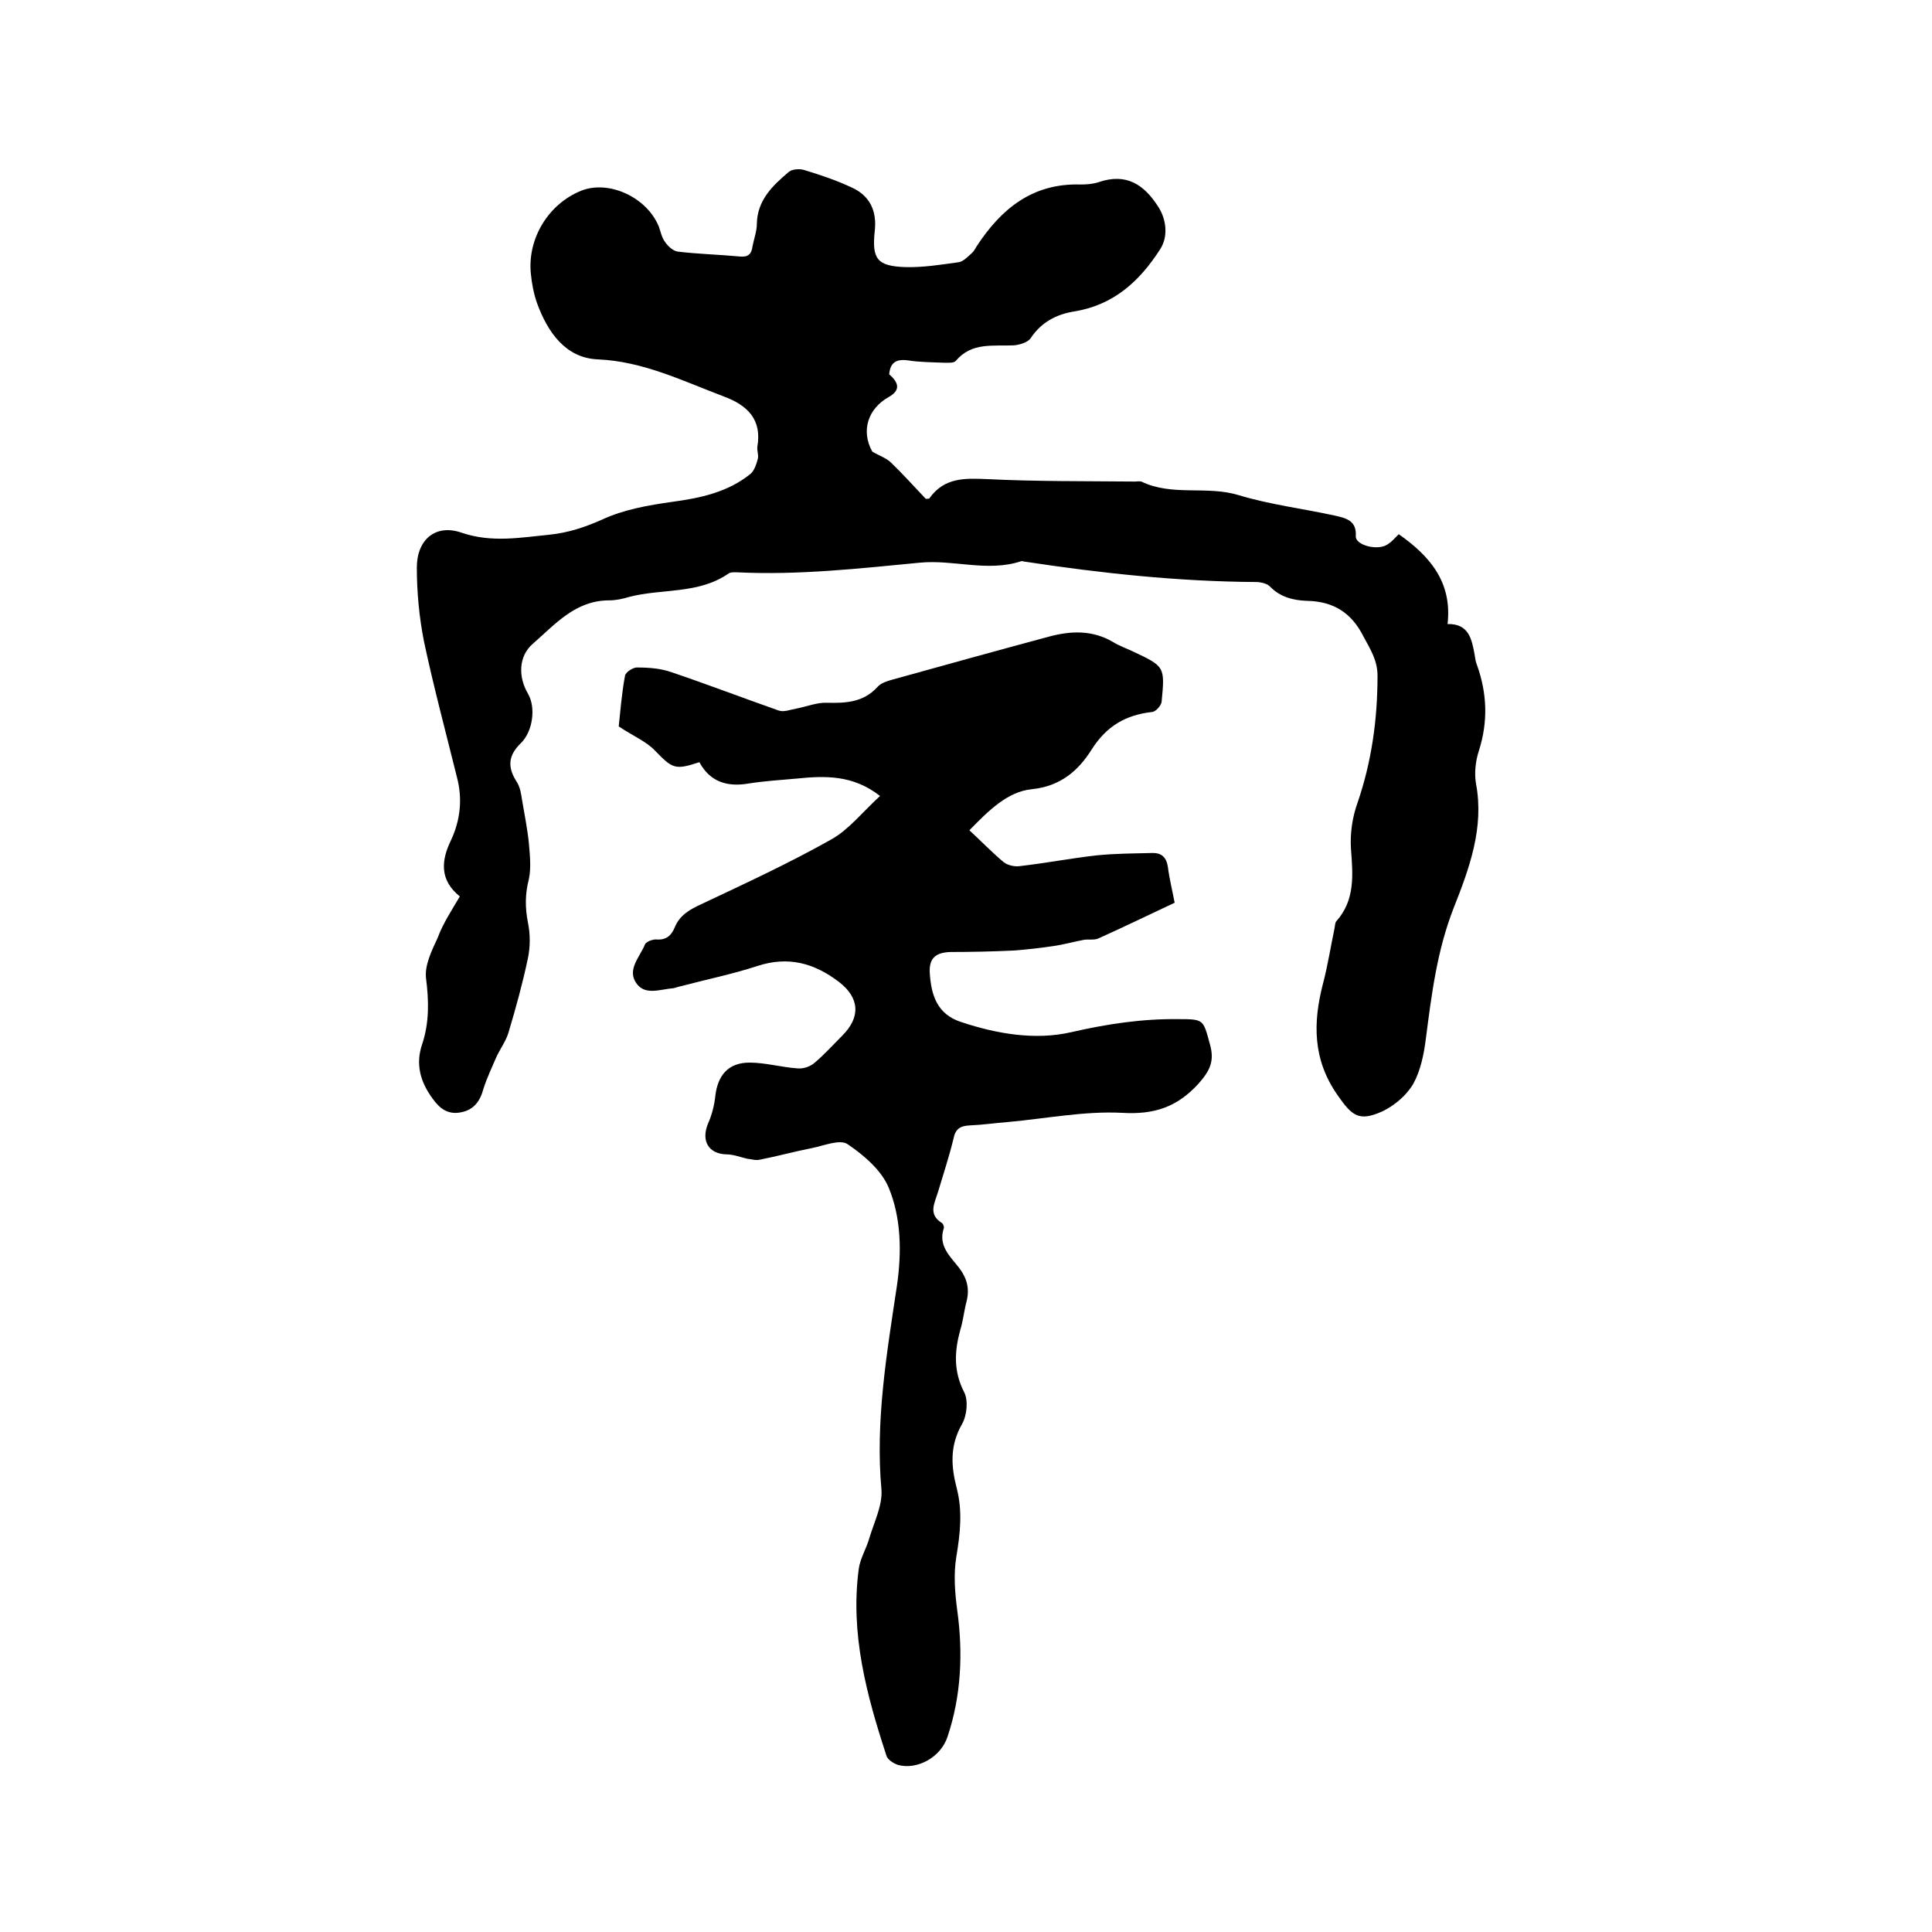
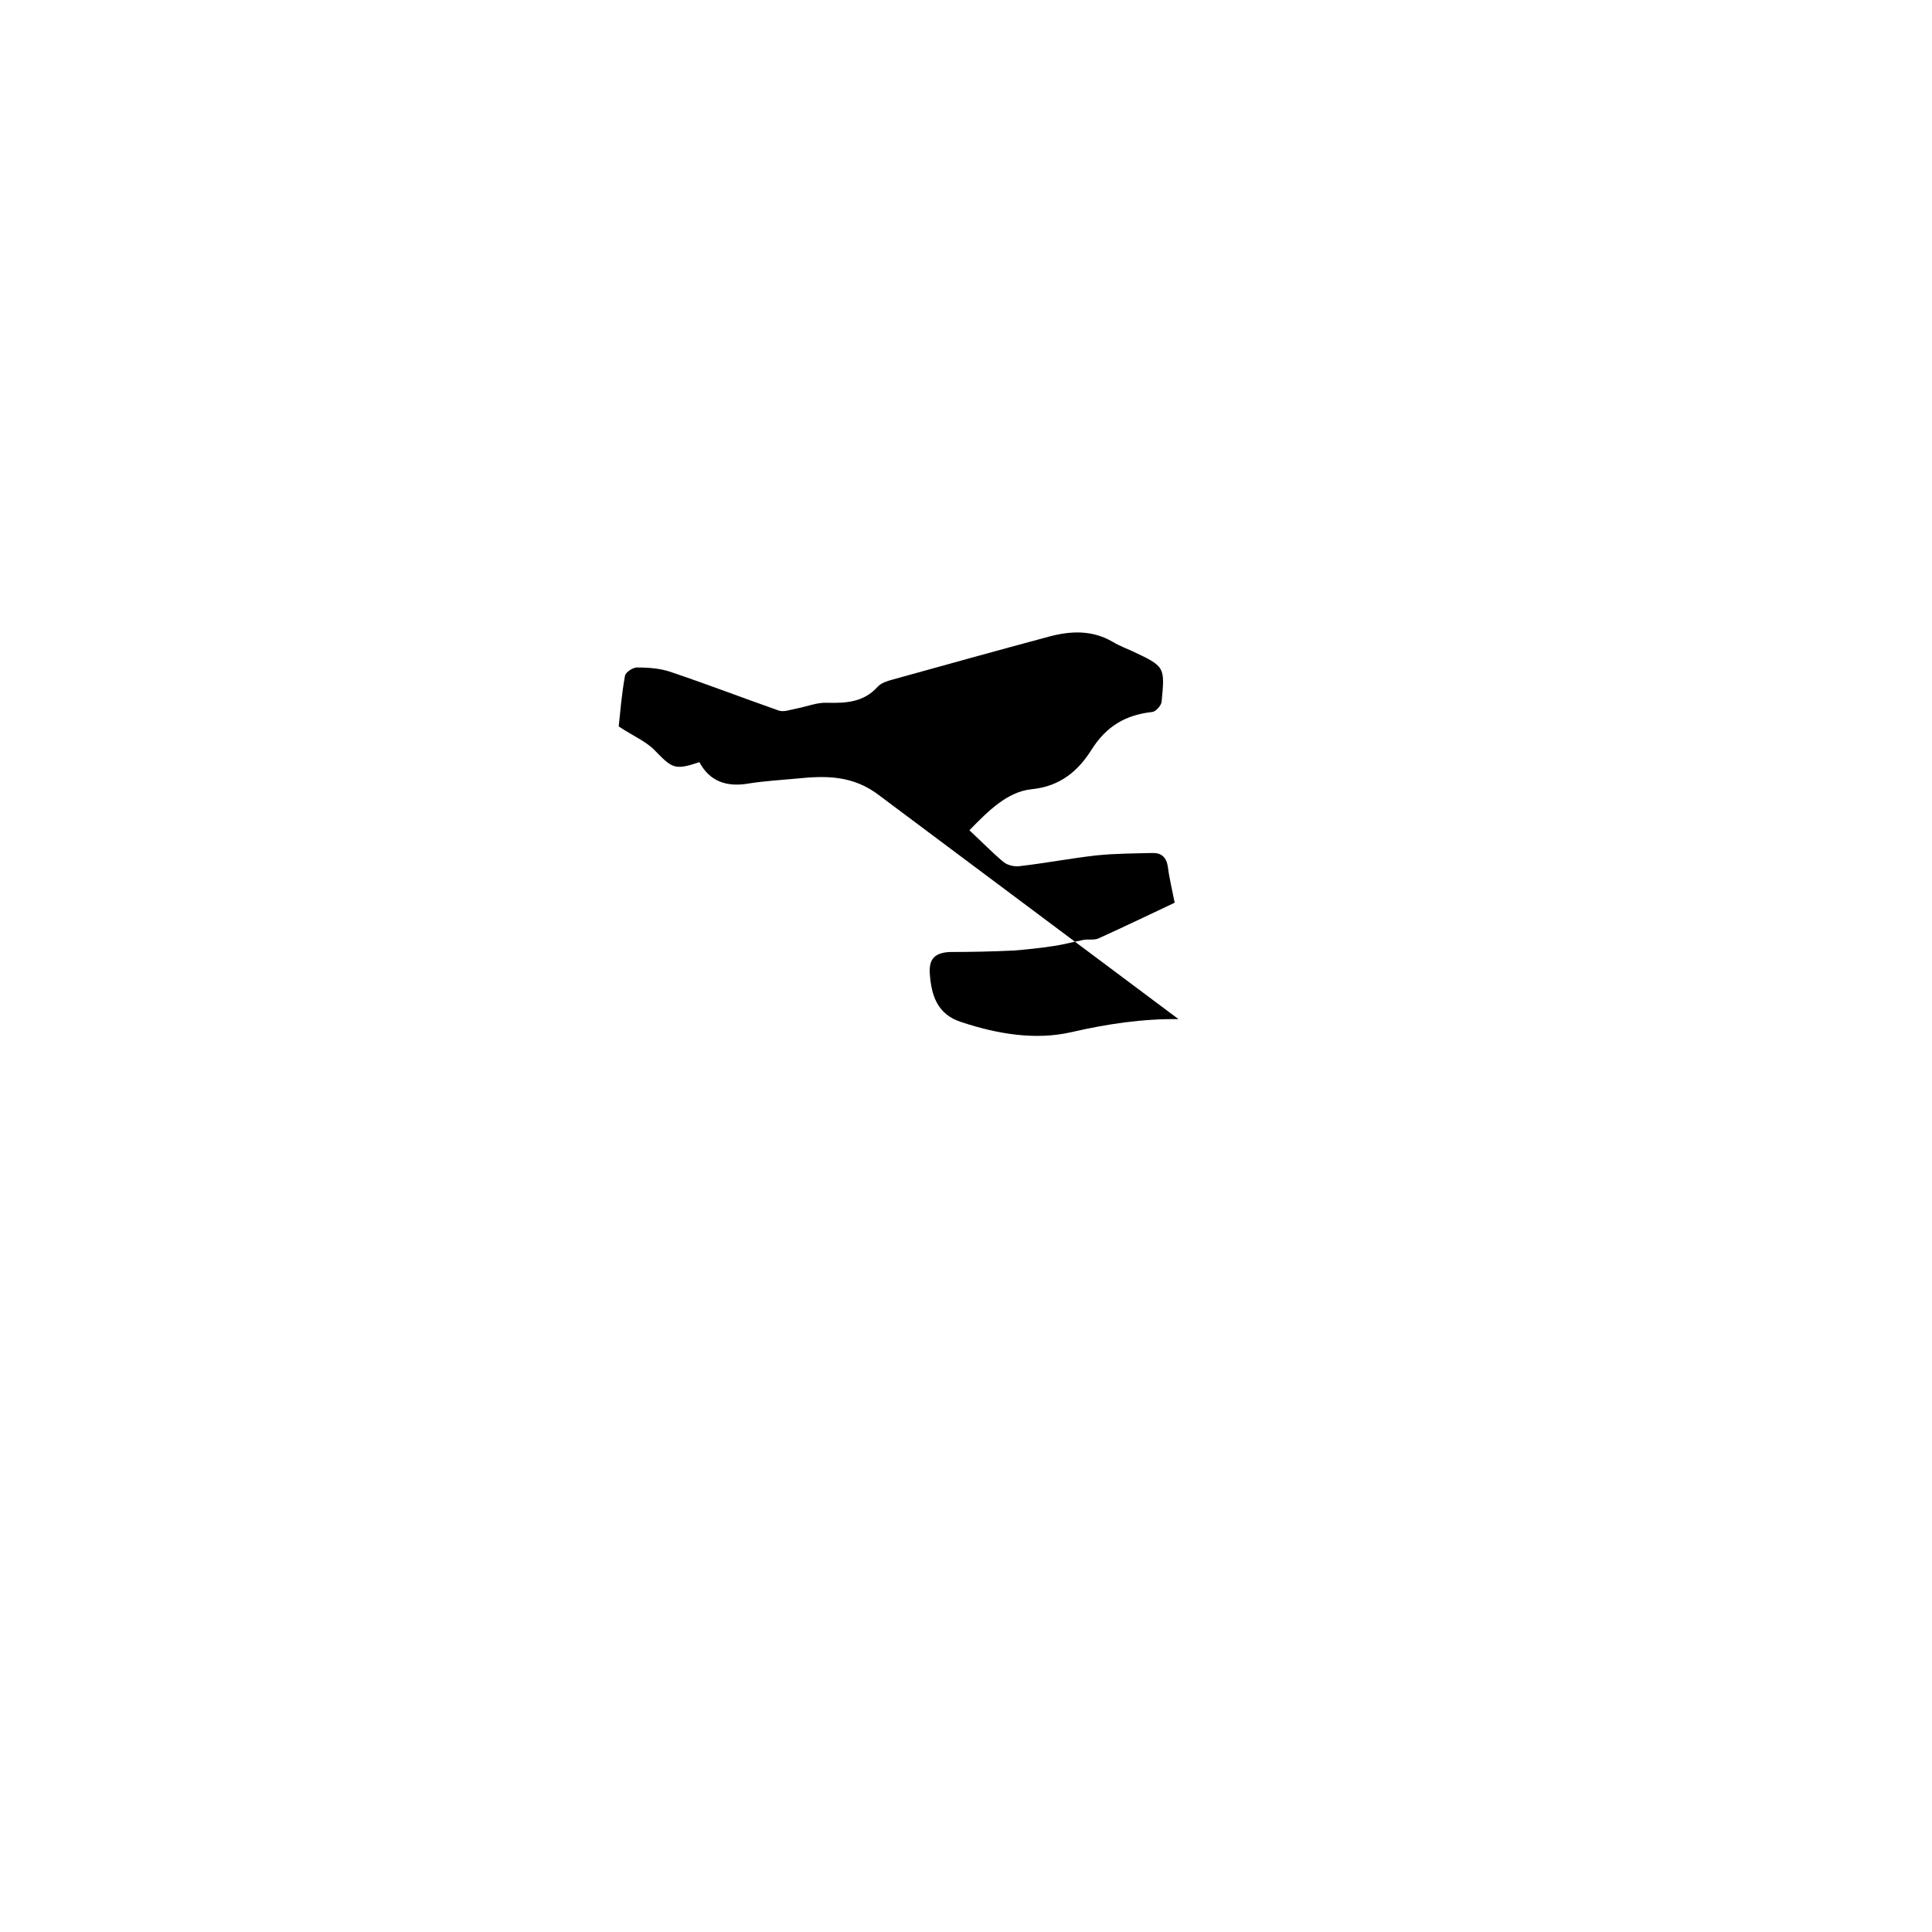
<svg xmlns="http://www.w3.org/2000/svg" enable-background="new 0 0 400 400" viewBox="0 0 400 400">
-   <path d="m95.2 185.6c-4.2-3.4-3.9-7.4-1.8-11.7 1.9-4.1 2.4-8.5 1.2-13-2.3-9.3-4.8-18.6-6.8-28-1-5-1.5-10.3-1.5-15.4 0-5.8 3.9-9.1 9.3-7.2 6.2 2.1 12.1 1 18.2.4 3.8-.4 7.2-1.5 10.8-3.1 4.5-2.1 9.6-3 14.6-3.7 5.9-.8 11.5-2 16.2-5.8.8-.7 1.2-2 1.5-3.1.2-.8-.2-1.7-.1-2.5 1-5.7-2.1-8.6-6.9-10.4-8.5-3.2-16.7-7.3-26.2-7.7-6.6-.3-10.3-5.6-12.5-11.6-.7-2-1.1-4.1-1.3-6.2-.7-7.3 3.7-14.4 10.4-17.1 5.7-2.3 13.6 1.3 16.1 7.4.4 1.1.6 2.3 1.3 3.2.6.9 1.7 1.9 2.7 2 4.2.5 8.4.6 12.7 1 1.8.2 2.5-.5 2.7-2.1.3-1.6.9-3.1.9-4.7.1-4.9 3.3-7.9 6.6-10.7.7-.6 2.3-.7 3.2-.4 3.3 1 6.6 2.1 9.8 3.6 3.8 1.7 5.3 4.9 4.8 9.1-.6 5.7.5 7.2 6.3 7.4 3.7.1 7.4-.5 11-1 1-.1 1.9-1.1 2.7-1.8.5-.4.8-1 1.1-1.5 5.1-7.8 11.6-13.1 21.5-12.8 1.3 0 2.6-.1 3.8-.5 5.6-1.9 9.3.4 12.3 5.1 1.7 2.6 2.1 6.2.4 8.8-4.3 6.7-9.7 11.6-17.9 12.9-3.6.6-6.7 2.2-8.9 5.5-.6.9-2.3 1.4-3.5 1.5-4.3.2-8.7-.7-12 3.2-.4.5-1.6.4-2.4.4-2.5-.1-5.1-.1-7.6-.5-2.4-.3-3.6.5-3.8 2.9 2.2 1.9 2.2 3.4-.1 4.7-4.3 2.4-5.8 7-3.4 11.3 1.3.8 2.9 1.3 3.9 2.3 2.5 2.4 4.8 5 7.2 7.5.4-.1.7 0 .7-.1 3.1-4.4 7.4-4.2 12.1-4 10.1.5 20.3.4 30.5.5.4 0 .9-.1 1.3 0 6.4 3.1 13.5.8 20.1 2.8s13.4 2.8 20.2 4.3c2.1.5 4.3 1 4.1 4.2-.1 1.9 4.6 3.1 6.6 1.7.8-.5 1.4-1.2 2.3-2.1 6.4 4.5 11.1 9.9 10.1 18.6 4.4-.1 5 3.1 5.6 6.3.1.7.2 1.5.5 2.2 2.1 5.9 2.3 11.7.4 17.7-.7 2.1-1 4.7-.6 6.9 1.7 9.1-1.4 17.5-4.6 25.6-3.5 8.9-4.6 18-5.8 27.2-.4 3.2-1.1 6.6-2.6 9.3-1.4 2.4-3.9 4.5-6.4 5.7-4.9 2.2-6.3.9-9.3-3.4-5.1-7.3-5.1-14.9-3-23 1-3.8 1.6-7.7 2.4-11.5.1-.5.1-1.2.4-1.5 3.9-4.4 3.4-9.6 3-15-.2-3.2.3-6.6 1.4-9.6 2.9-8.5 4.1-17.2 4.1-26.2 0-3.2-1.5-5.5-2.9-8.1-2.5-5-6.3-7.3-11.7-7.4-2.9-.1-5.6-.8-7.7-3-.6-.6-1.9-.9-2.9-.9-16-.1-31.9-1.8-47.7-4.2-.3 0-.7-.2-.9-.1-7 2.3-14-.4-21 .3-12.5 1.2-25 2.6-37.6 2-.6 0-1.4-.1-1.9.2-6.3 4.4-13.9 3.1-20.7 4.9-1.3.4-2.7.7-4.1.7-7 0-11.2 5-15.8 9-3 2.6-3 6.9-1 10.3 1.7 2.9 1 7.8-1.4 10.2-2.7 2.6-2.9 5-.9 8.1.7 1.1.9 2.5 1.1 3.8.5 3 1.1 5.9 1.4 8.9.2 2.4.5 5 0 7.4-.8 3.1-.8 5.9-.2 9 .5 2.4.5 5 0 7.4-1.1 5.2-2.5 10.3-4 15.3-.5 1.8-1.8 3.5-2.6 5.3-.9 2.1-1.9 4.2-2.6 6.4-.7 2.6-2 4.4-4.7 4.9-2.6.5-4.3-.7-5.8-2.8-2.6-3.5-3.6-7.2-2.2-11.3 1.5-4.5 1.4-9 .8-13.7-.3-2.7 1.2-5.7 2.4-8.3 1.1-3 2.9-5.7 4.6-8.6z" />
-   <path d="m182.2 164.8c-5.6-4.4-11.4-4.2-17.3-3.6-3.3.3-6.6.5-9.8 1-4.5.8-8.1-.3-10.3-4.4-5.1 1.7-5.6 1.3-9.2-2.4-1.8-1.9-4.5-3-7.5-5 .3-2.8.6-6.7 1.3-10.5.1-.7 1.7-1.8 2.6-1.7 2.4 0 4.9.2 7.1 1 7.4 2.5 14.7 5.3 22.1 7.9 1.1.4 2.5-.2 3.7-.4 2.1-.4 4.3-1.3 6.3-1.2 4 .1 7.6-.1 10.5-3.3.7-.8 2-1.2 3.1-1.5 10.8-3 21.6-6 32.4-8.9 4.5-1.2 8.9-1.4 13.2 1.1 1.3.8 2.7 1.3 4 1.9 6.8 3.2 6.8 3.2 6.1 10.5-.1.8-1.2 2-1.9 2.1-5.5.6-9.5 2.9-12.6 7.8-2.7 4.3-6.4 7.6-12.4 8.2-5 .5-8.9 4.4-12.9 8.5 2.5 2.3 4.7 4.6 7.1 6.6.9.7 2.4 1 3.5.8 5.2-.6 10.4-1.6 15.7-2.2 3.9-.4 7.8-.4 11.7-.5 1.8 0 2.8.9 3.1 2.9.3 2.4.9 4.8 1.4 7.4-5.3 2.5-10.5 5-15.8 7.4-.9.4-2.1.1-3.1.3-2.1.4-4.2 1-6.4 1.3-2.7.4-5.4.7-8.1.9-4.3.2-8.7.3-13 .3-3.1.1-4.5 1.3-4.3 4.4.3 4.5 1.5 8.5 6.5 10.1 7.5 2.5 15.4 3.8 22.8 2.1s14.7-2.8 22.2-2.7c5.3 0 5.1.1 6.5 5.2 1 3.5 0 5.5-2.4 8.2-4.4 4.8-9.1 6.4-15.8 6-7.8-.4-15.8 1.2-23.6 1.9-2.6.2-5.3.6-7.9.7-2 .1-3 .7-3.4 2.8-.9 3.7-2.1 7.3-3.2 11-.7 2.3-2.1 4.6.8 6.4.3.2.5.8.4 1.1-1.2 3.6 1.3 5.8 3.1 8.1 1.7 2.2 2.3 4.4 1.6 7.1-.5 1.9-.7 4-1.3 5.9-1.2 4.4-1.4 8.5.8 12.8.9 1.7.6 4.8-.4 6.6-2.6 4.5-2.3 8.8-1.1 13.4 1.2 4.7.7 9.3-.1 14.1-.6 3.6-.3 7.5.2 11.2 1.2 8.8.8 17.6-2 26-1.4 4.4-6.4 7-10.3 5.9-.9-.3-2.2-1.1-2.4-2-4.1-12.5-7.5-25.2-5.7-38.6.3-2.2 1.6-4.2 2.2-6.4 1-3.3 2.7-6.7 2.5-9.9-1.3-14.3 1.1-28.3 3.2-42.3 1-6.9.9-14-1.7-20.3-1.5-3.6-5.1-6.7-8.5-9-1.6-1.1-4.9.3-7.4.8-3.6.7-7.2 1.7-10.8 2.4-.8.2-1.7-.1-2.6-.2-1.4-.3-2.8-.9-4.3-.9-3.7-.1-5.3-2.8-3.8-6.4.8-1.8 1.3-3.8 1.5-5.7.5-4.3 2.7-6.9 7.1-6.9 3.3 0 6.7 1 10 1.2 1.2.1 2.6-.4 3.5-1.2 2-1.7 3.8-3.7 5.7-5.6 3.8-3.8 3.6-7.8-.7-11.1-5.1-3.9-10.5-5.4-16.9-3.3-5.2 1.7-10.6 2.8-15.9 4.2-.5.1-1 .3-1.5.4-2.7.2-5.9 1.6-7.7-1.1-1.9-2.8.8-5.4 1.8-7.9.2-.6 1.5-1.1 2.3-1.1 2.1.2 3.2-.8 3.9-2.5 1-2.5 3.1-3.7 5.5-4.8 9.1-4.3 18.2-8.5 26.9-13.4 3.6-2 6.5-5.7 10.1-9z" />
+   <path d="m182.2 164.8c-5.6-4.4-11.4-4.2-17.3-3.6-3.3.3-6.6.5-9.8 1-4.5.8-8.1-.3-10.3-4.4-5.1 1.7-5.6 1.3-9.2-2.4-1.8-1.9-4.5-3-7.5-5 .3-2.8.6-6.7 1.3-10.5.1-.7 1.7-1.8 2.6-1.7 2.4 0 4.9.2 7.1 1 7.4 2.5 14.7 5.3 22.1 7.9 1.1.4 2.5-.2 3.7-.4 2.1-.4 4.3-1.3 6.3-1.2 4 .1 7.6-.1 10.5-3.3.7-.8 2-1.2 3.1-1.5 10.8-3 21.6-6 32.4-8.9 4.5-1.2 8.9-1.4 13.2 1.1 1.3.8 2.7 1.3 4 1.9 6.8 3.2 6.8 3.2 6.1 10.5-.1.8-1.2 2-1.9 2.1-5.5.6-9.5 2.9-12.6 7.8-2.7 4.3-6.4 7.6-12.4 8.2-5 .5-8.9 4.4-12.9 8.5 2.5 2.3 4.7 4.6 7.1 6.6.9.7 2.4 1 3.5.8 5.2-.6 10.4-1.6 15.7-2.2 3.9-.4 7.8-.4 11.7-.5 1.8 0 2.8.9 3.1 2.9.3 2.4.9 4.8 1.4 7.4-5.3 2.5-10.5 5-15.8 7.4-.9.4-2.1.1-3.1.3-2.1.4-4.2 1-6.4 1.3-2.7.4-5.4.7-8.1.9-4.3.2-8.7.3-13 .3-3.1.1-4.5 1.3-4.3 4.4.3 4.5 1.5 8.5 6.5 10.1 7.5 2.5 15.4 3.8 22.8 2.1s14.7-2.8 22.2-2.7z" />
</svg>